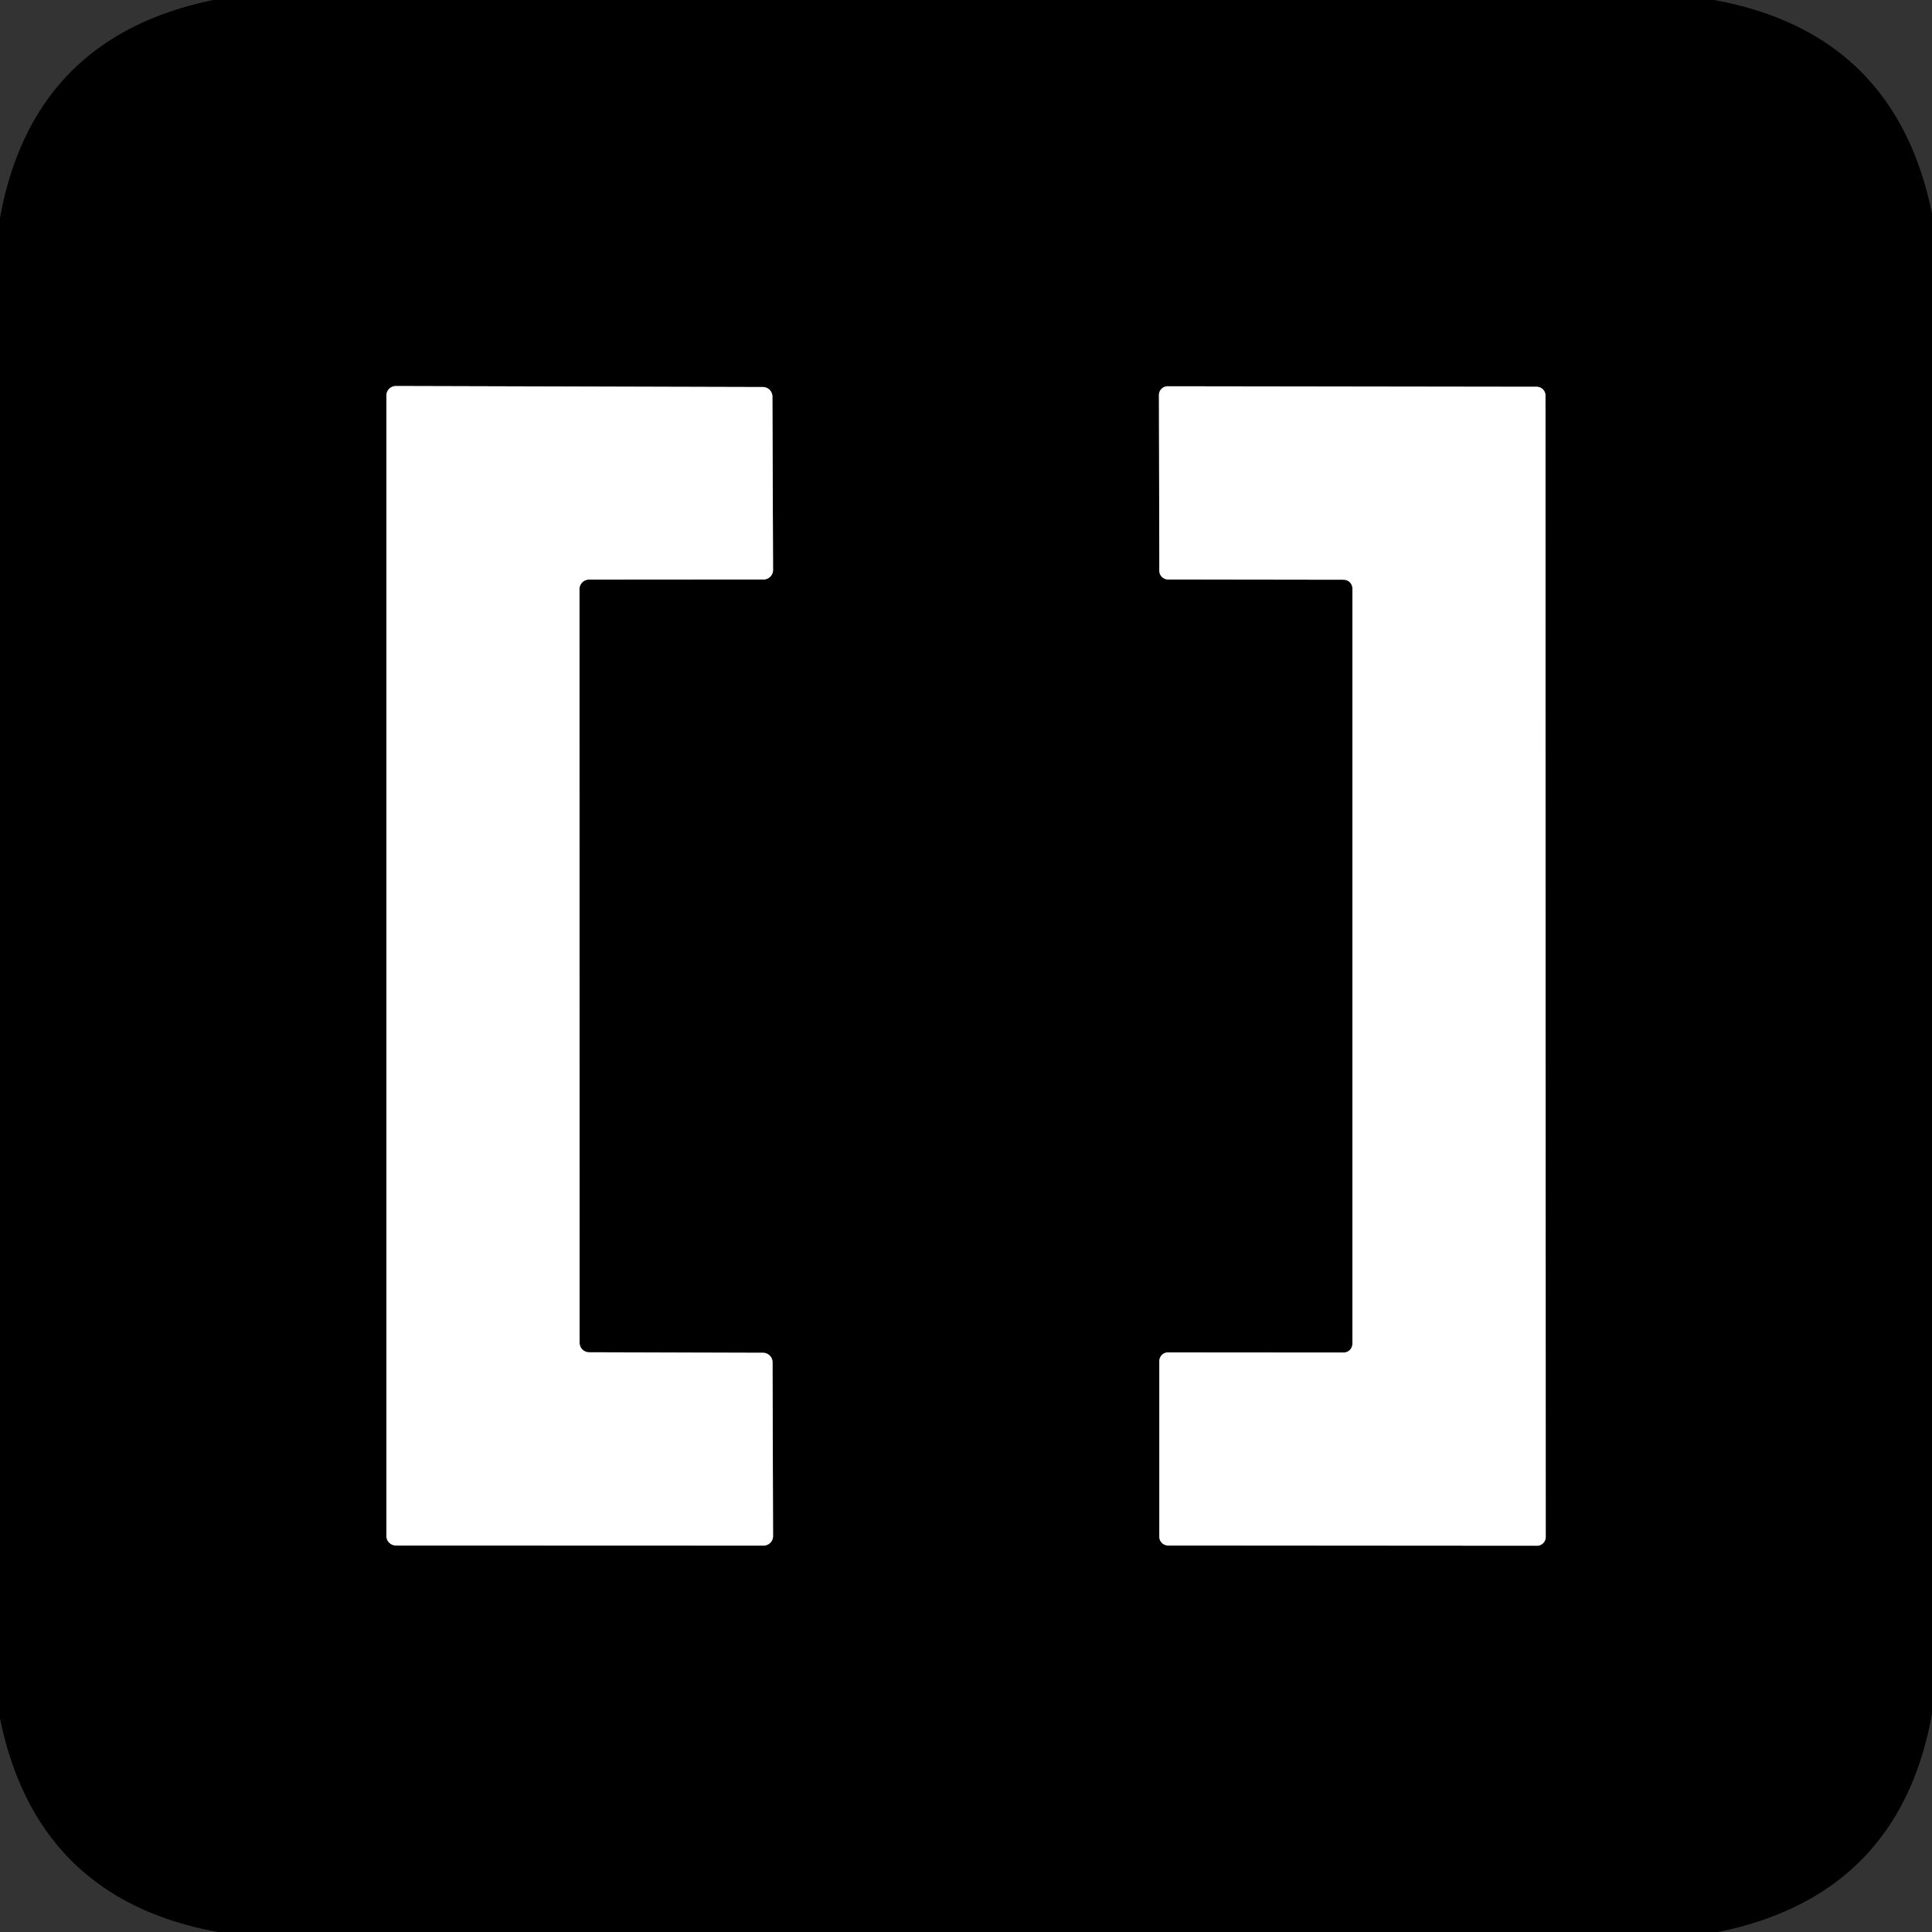
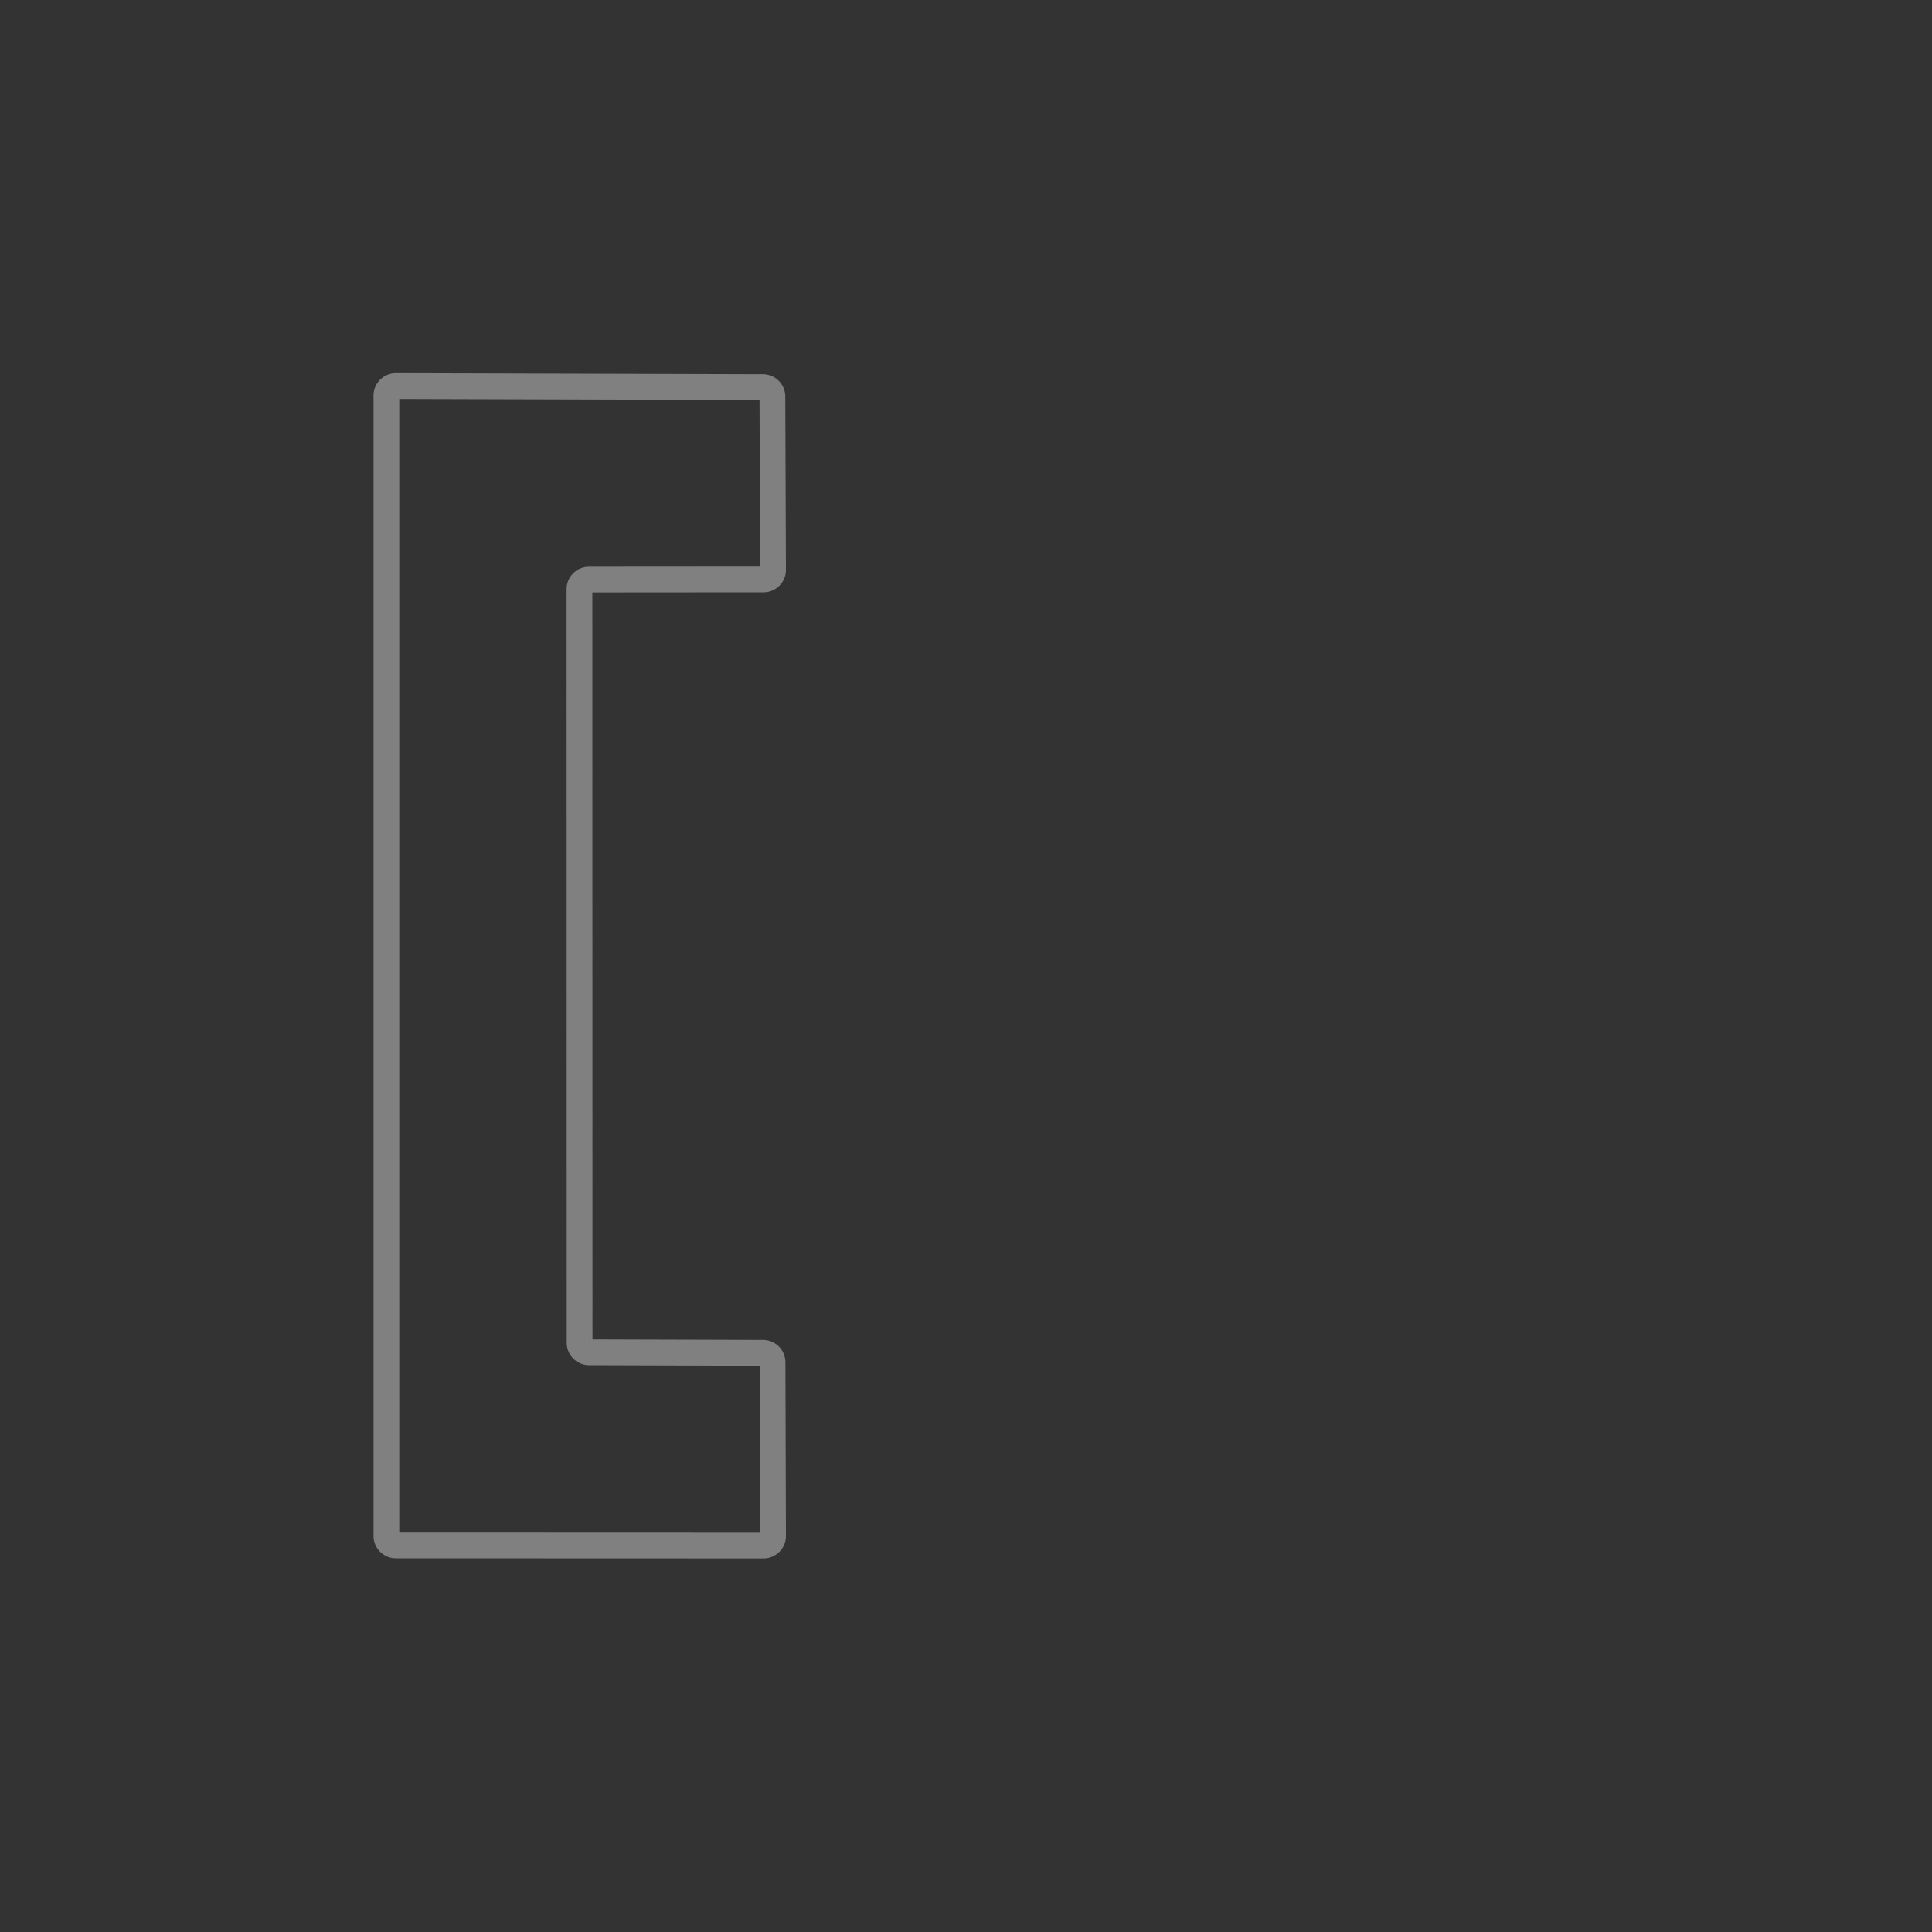
<svg xmlns="http://www.w3.org/2000/svg" version="1.1" viewBox="0.00 0.00 150.00 150.00">
  <rect x="0.00" y="0.00" width="150.00" height="150.00" fill="#333333" stroke="none" />
  <g stroke-width="2.00" fill="none" stroke-linecap="butt">
    <path stroke="#808080" vector-effect="non-scaling-stroke" d="   M 45.74 104.99   A 0.74 0.74 0.0 0 1 45.00 104.25   L 44.99 45.74   A 0.74 0.74 0.0 0 1 45.73 45.00   L 59.28 44.99   A 0.74 0.74 0.0 0 0 60.02 44.25   L 59.97 30.79   A 0.74 0.74 0.0 0 0 59.23 30.05   L 30.74 29.97   A 0.74 0.74 0.0 0 0 30.00 30.71   L 30.00 119.25   A 0.74 0.74 0.0 0 0 30.74 119.99   L 59.28 120.00   A 0.74 0.74 0.0 0 0 60.02 119.26   L 59.98 105.77   A 0.74 0.74 0.0 0 0 59.24 105.03   L 45.74 104.99" />
-     <path stroke="#808080" vector-effect="non-scaling-stroke" d="   M 105.00 104.33   A 0.68 0.68 0.0 0 1 104.32 105.01   L 90.69 105.00   A 0.68 0.68 0.0 0 0 90.01 105.68   L 90.01 119.31   A 0.68 0.68 0.0 0 0 90.69 119.99   L 119.33 120.01   A 0.68 0.68 0.0 0 0 120.01 119.33   L 119.99 30.71   A 0.68 0.68 0.0 0 0 119.31 30.03   L 90.66 29.99   A 0.68 0.68 0.0 0 0 89.98 30.67   L 90.01 44.31   A 0.68 0.68 0.0 0 0 90.69 44.99   L 104.32 45.01   A 0.68 0.68 0.0 0 1 105.00 45.69   L 105.00 104.33" />
  </g>
-   <path fill="#000000" d="   M 16.57 0.00   L 133.07 0.00   Q 147.14 2.55 150.00 16.58   L 150.00 133.06   Q 147.47 147.13 133.41 150.00   L 16.92 150.00   Q 2.86 147.45 0.00 133.41   L 0.00 16.93   Q 2.53 2.88 16.57 0.00   Z   M 45.74 104.99   A 0.74 0.74 0.0 0 1 45.00 104.25   L 44.99 45.74   A 0.74 0.74 0.0 0 1 45.73 45.00   L 59.28 44.99   A 0.74 0.74 0.0 0 0 60.02 44.25   L 59.97 30.79   A 0.74 0.74 0.0 0 0 59.23 30.05   L 30.74 29.97   A 0.74 0.74 0.0 0 0 30.00 30.71   L 30.00 119.25   A 0.74 0.74 0.0 0 0 30.74 119.99   L 59.28 120.00   A 0.74 0.74 0.0 0 0 60.02 119.26   L 59.98 105.77   A 0.74 0.74 0.0 0 0 59.24 105.03   L 45.74 104.99   Z   M 105.00 104.33   A 0.68 0.68 0.0 0 1 104.32 105.01   L 90.69 105.00   A 0.68 0.68 0.0 0 0 90.01 105.68   L 90.01 119.31   A 0.68 0.68 0.0 0 0 90.69 119.99   L 119.33 120.01   A 0.68 0.68 0.0 0 0 120.01 119.33   L 119.99 30.71   A 0.68 0.68 0.0 0 0 119.31 30.03   L 90.66 29.99   A 0.68 0.68 0.0 0 0 89.98 30.67   L 90.01 44.31   A 0.68 0.68 0.0 0 0 90.69 44.99   L 104.32 45.01   A 0.68 0.68 0.0 0 1 105.00 45.69   L 105.00 104.33   Z" />
-   <path fill="#ffffff" d="   M 45.74 104.99   L 59.24 105.03   A 0.74 0.74 0.0 0 1 59.98 105.77   L 60.02 119.26   A 0.74 0.74 0.0 0 1 59.28 120.00   L 30.74 119.99   A 0.74 0.74 0.0 0 1 30.00 119.25   L 30.00 30.71   A 0.74 0.74 0.0 0 1 30.74 29.97   L 59.23 30.05   A 0.74 0.74 0.0 0 1 59.97 30.79   L 60.02 44.25   A 0.74 0.74 0.0 0 1 59.28 44.99   L 45.73 45.00   A 0.74 0.74 0.0 0 0 44.99 45.74   L 45.00 104.25   A 0.74 0.74 0.0 0 0 45.74 104.99   Z" />
-   <path fill="#ffffff" d="   M 105.00 104.33   L 105.00 45.69   A 0.68 0.68 0.0 0 0 104.32 45.01   L 90.69 44.99   A 0.68 0.68 0.0 0 1 90.01 44.31   L 89.98 30.67   A 0.68 0.68 0.0 0 1 90.66 29.99   L 119.31 30.03   A 0.68 0.68 0.0 0 1 119.99 30.71   L 120.01 119.33   A 0.68 0.68 0.0 0 1 119.33 120.01   L 90.69 119.99   A 0.68 0.68 0.0 0 1 90.01 119.31   L 90.01 105.68   A 0.68 0.68 0.0 0 1 90.69 105.00   L 104.32 105.01   A 0.68 0.68 0.0 0 0 105.00 104.33   Z" />
</svg>